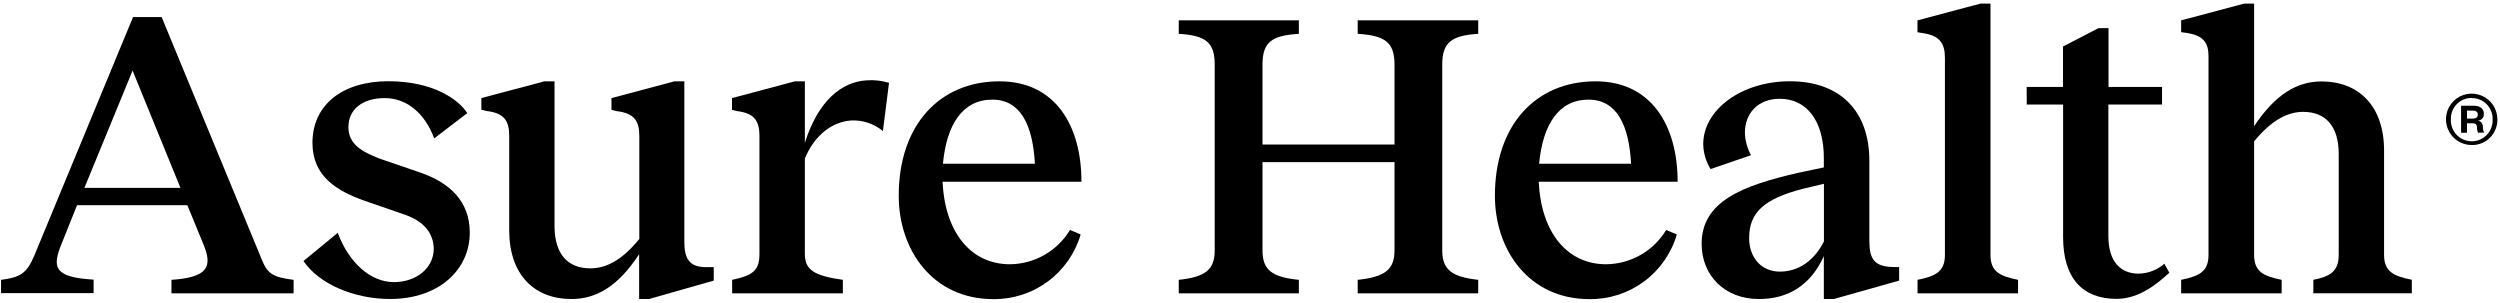
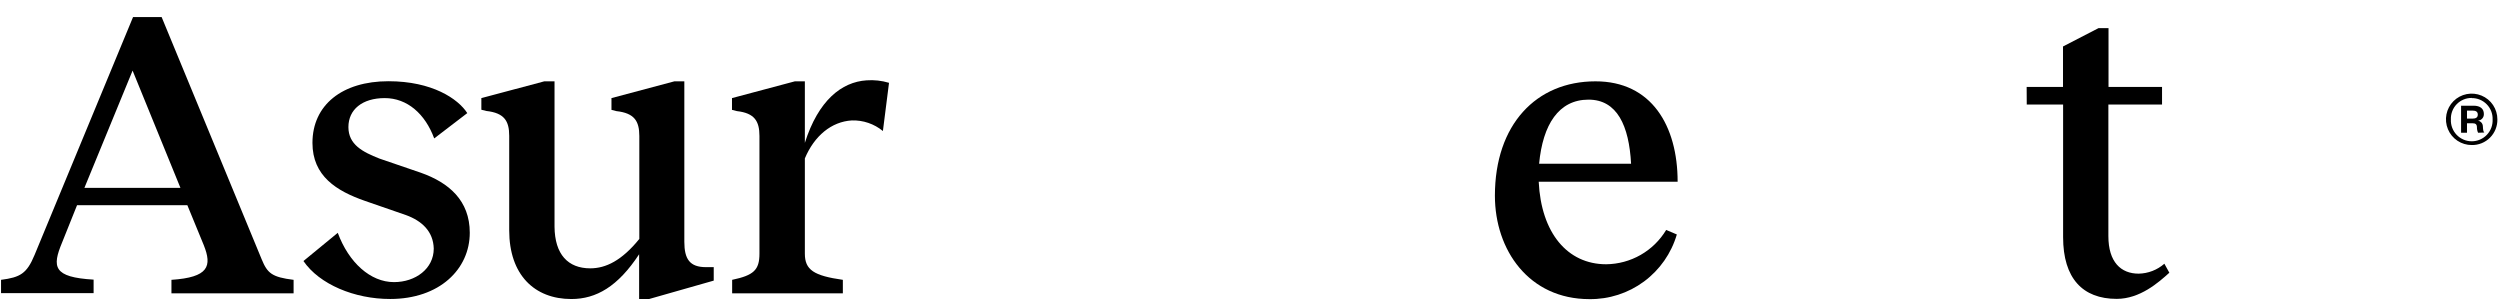
<svg xmlns="http://www.w3.org/2000/svg" width="206" height="25" viewBox="0 0 206 25" fill="none">
  <path d="M24.192 23.058V24.169H14.127V23.058C17.188 22.853 17.491 21.943 16.786 20.189L15.438 16.91H6.348L5.119 19.976C4.278 21.996 4.377 22.845 7.713 23.041V24.152H0.086V23.058C1.668 22.853 2.209 22.55 2.848 21.009L10.963 1.407H13.319L21.565 21.373C22.036 22.517 22.409 22.837 24.192 23.058ZM14.868 15.48L10.926 5.816L6.955 15.48H14.868Z" fill="black" />
  <path d="M25.004 21.509L27.832 19.185C28.741 21.64 30.524 23.246 32.463 23.246C34.245 23.246 35.741 22.136 35.741 20.484C35.705 19.07 34.762 18.197 33.45 17.722L30.086 16.558C27.729 15.738 25.746 14.509 25.746 11.775C25.746 8.644 28.205 6.693 32.008 6.693C35.61 6.693 37.745 8.14 38.504 9.32L35.778 11.406C35.036 9.386 33.557 8.083 31.705 8.083C29.852 8.083 28.709 9.025 28.709 10.472C28.709 11.919 29.885 12.521 31.266 13.066L34.668 14.23C36.991 15.05 38.709 16.521 38.709 19.181C38.709 22.177 36.217 24.636 32.151 24.636C29.213 24.64 26.315 23.427 25.004 21.509Z" fill="black" />
  <path d="M48.639 22.111C49.922 22.111 51.233 21.472 52.68 19.689V11.206C52.68 9.976 52.27 9.32 50.795 9.157L50.385 9.054V8.083L55.569 6.702H56.389V19.923C56.389 21.341 56.828 22.013 58.172 22.013H58.811V23.123L53.483 24.64H52.664V20.951C50.914 23.611 49.131 24.64 47.078 24.64C44.045 24.64 41.959 22.652 41.959 18.98V11.193C41.959 9.964 41.549 9.308 40.074 9.144L39.664 9.042V8.083L44.848 6.702H45.693V18.681C45.713 20.968 46.807 22.111 48.639 22.111Z" fill="black" />
  <path d="M62.579 20.902V11.206C62.579 9.976 62.169 9.32 60.726 9.156L60.316 9.054V8.083L65.501 6.701H66.32V11.771C67.431 8.271 69.349 6.755 71.402 6.62C72.027 6.574 72.655 6.643 73.255 6.824L72.751 10.796C72.032 10.205 71.123 9.895 70.193 9.923C68.509 10.021 67.095 11.201 66.32 13.054V20.902C66.32 22.246 67.062 22.718 69.451 23.058V24.168H60.329V23.058C62.107 22.685 62.579 22.246 62.579 20.902Z" fill="black" />
-   <path d="M89.112 14.976H77.665C77.866 19.185 80.022 21.775 83.218 21.775C84.216 21.765 85.195 21.5 86.062 21.005C86.928 20.51 87.654 19.802 88.169 18.947L89.046 19.32C88.591 20.873 87.641 22.234 86.34 23.196C85.039 24.158 83.459 24.668 81.841 24.648C76.858 24.648 74.055 20.607 74.055 16.128C74.055 10.271 77.456 6.702 82.337 6.702C86.968 6.693 89.112 10.361 89.112 14.976ZM85.276 13.492C85.104 10.361 84.128 8.21 81.772 8.21C79.313 8.21 78.001 10.259 77.698 13.492H85.276Z" fill="black" />
-   <path d="M107.026 23.058V24.169H97.129V23.058C99.317 22.82 100.092 22.238 100.092 20.632V5.312C100.092 3.46 99.317 2.923 97.129 2.788V1.677H107.026V2.788C104.805 2.923 104.03 3.46 104.03 5.312V11.911H114.907V5.312C114.907 3.46 114.088 2.923 111.874 2.788V1.677H121.805V2.788C119.649 2.923 118.841 3.46 118.841 5.312V20.632C118.841 22.246 119.661 22.82 121.805 23.058V24.169H111.874V23.058C114.096 22.82 114.907 22.238 114.907 20.632V13.361H104.03V20.632C104.03 22.246 104.805 22.837 107.026 23.058Z" fill="black" />
  <path d="M138.237 14.976H126.79C126.991 19.185 129.147 21.775 132.348 21.775C133.345 21.765 134.323 21.5 135.189 21.005C136.055 20.51 136.779 19.802 137.294 18.947L138.171 19.32C137.717 20.873 136.766 22.235 135.465 23.197C134.164 24.159 132.584 24.668 130.966 24.648C125.983 24.648 123.18 20.607 123.18 16.128C123.18 10.271 126.581 6.702 131.462 6.702C136.081 6.693 138.237 10.361 138.237 14.976ZM134.401 13.492C134.233 10.361 133.253 8.21 130.897 8.21C128.438 8.21 127.126 10.259 126.823 13.492H134.401Z" fill="black" />
-   <path d="M154.034 13.226V19.783C154.034 21.295 154.37 22.004 156.12 22.004H156.489V23.123L151.104 24.64H150.284V21.103C149.174 23.562 147.288 24.64 144.932 24.64C142.1 24.64 140.215 22.685 140.215 20.095C140.215 16.623 143.493 15.312 148.194 14.234L150.284 13.796V13.021C150.284 9.992 148.903 8.14 146.649 8.14C144.829 8.14 143.78 9.369 143.78 10.935C143.798 11.584 143.971 12.219 144.284 12.787L140.953 13.931C140.569 13.315 140.36 12.607 140.346 11.882C140.346 9.054 143.477 6.697 147.485 6.697C151.723 6.693 154.034 9.25 154.034 13.226ZM146.657 22.381C148.17 22.381 149.485 21.508 150.292 19.89V15.144L148.575 15.554C145.297 16.398 144.129 17.541 144.129 19.631C144.133 21.197 145.112 22.381 146.661 22.381H146.657Z" fill="black" />
-   <path d="M166.287 23.058V24.168H158.004V23.058C159.455 22.754 160.262 22.414 160.262 21.009V4.775C160.262 3.595 159.852 2.923 158.41 2.726L158 2.656V1.677L163.197 0.296H164.016V21C164.016 22.427 164.836 22.754 166.287 23.058Z" fill="black" />
  <path d="M166.996 7.165H169.992V3.829L172.922 2.316H173.742V7.165H178.152V8.611H173.73V19.451C173.73 21.607 174.775 22.549 176.221 22.549C177.004 22.536 177.756 22.246 178.344 21.73L178.754 22.472C177.848 23.291 176.332 24.627 174.414 24.627C171.619 24.627 170 22.943 170 19.541V8.611H167.004L166.996 7.165Z" fill="black" />
-   <path d="M188.009 23.058V24.168H179.727V23.058C181.173 22.754 181.981 22.414 181.981 21.009V4.64C181.981 3.493 181.542 2.956 180.263 2.722L179.727 2.652V1.677L184.919 0.296H185.739V10.398C187.489 7.771 189.276 6.71 191.296 6.71C194.357 6.71 196.447 8.73 196.447 12.398V21.004C196.447 22.418 197.288 22.759 198.734 23.053V24.164H190.62V23.058C191.935 22.787 192.71 22.414 192.71 21.009V12.685C192.71 10.398 191.632 9.218 189.78 9.218C188.501 9.218 187.185 9.89 185.739 11.644V21C185.739 22.427 186.558 22.754 188.009 23.058Z" fill="black" />
  <path d="M203.674 11.951C203.254 11.953 202.844 11.83 202.494 11.598C202.144 11.366 201.872 11.036 201.71 10.648C201.549 10.261 201.506 9.834 201.587 9.423C201.668 9.011 201.87 8.633 202.166 8.336C202.462 8.039 202.84 7.837 203.252 7.755C203.663 7.673 204.09 7.715 204.477 7.876C204.865 8.036 205.196 8.309 205.429 8.658C205.661 9.007 205.785 9.417 205.784 9.837C205.789 10.116 205.738 10.392 205.634 10.651C205.53 10.909 205.375 11.144 205.178 11.342C204.981 11.539 204.746 11.695 204.488 11.8C204.229 11.904 203.953 11.956 203.674 11.951ZM203.674 8.07C203.443 8.067 203.214 8.111 203.001 8.2C202.788 8.288 202.595 8.419 202.434 8.584C202.273 8.749 202.147 8.946 202.065 9.161C201.982 9.376 201.944 9.606 201.953 9.837C201.941 10.07 201.977 10.302 202.059 10.521C202.14 10.739 202.265 10.939 202.425 11.108C202.586 11.277 202.78 11.411 202.994 11.503C203.208 11.595 203.439 11.642 203.672 11.642C203.905 11.642 204.136 11.595 204.35 11.503C204.564 11.411 204.758 11.277 204.918 11.108C205.079 10.939 205.204 10.739 205.285 10.521C205.366 10.302 205.402 10.07 205.391 9.837C205.398 9.608 205.359 9.379 205.276 9.166C205.192 8.952 205.067 8.757 204.906 8.594C204.746 8.43 204.554 8.3 204.342 8.212C204.131 8.124 203.903 8.08 203.674 8.083V8.07ZM204.194 10.939C204.131 10.802 204.099 10.652 204.1 10.501C204.1 10.238 203.981 10.156 203.731 10.156H203.28V10.939H202.793V8.71H203.826C204.383 8.71 204.67 8.972 204.67 9.386C204.678 9.525 204.63 9.661 204.538 9.766C204.446 9.87 204.317 9.934 204.178 9.943C204.289 9.959 204.39 10.014 204.465 10.097C204.54 10.18 204.583 10.287 204.588 10.398C204.608 10.73 204.621 10.837 204.707 10.919L204.194 10.939ZM203.731 9.775C204.026 9.775 204.17 9.669 204.17 9.443C204.17 9.218 204.026 9.111 203.731 9.111H203.28V9.775H203.731Z" fill="black" />
</svg>